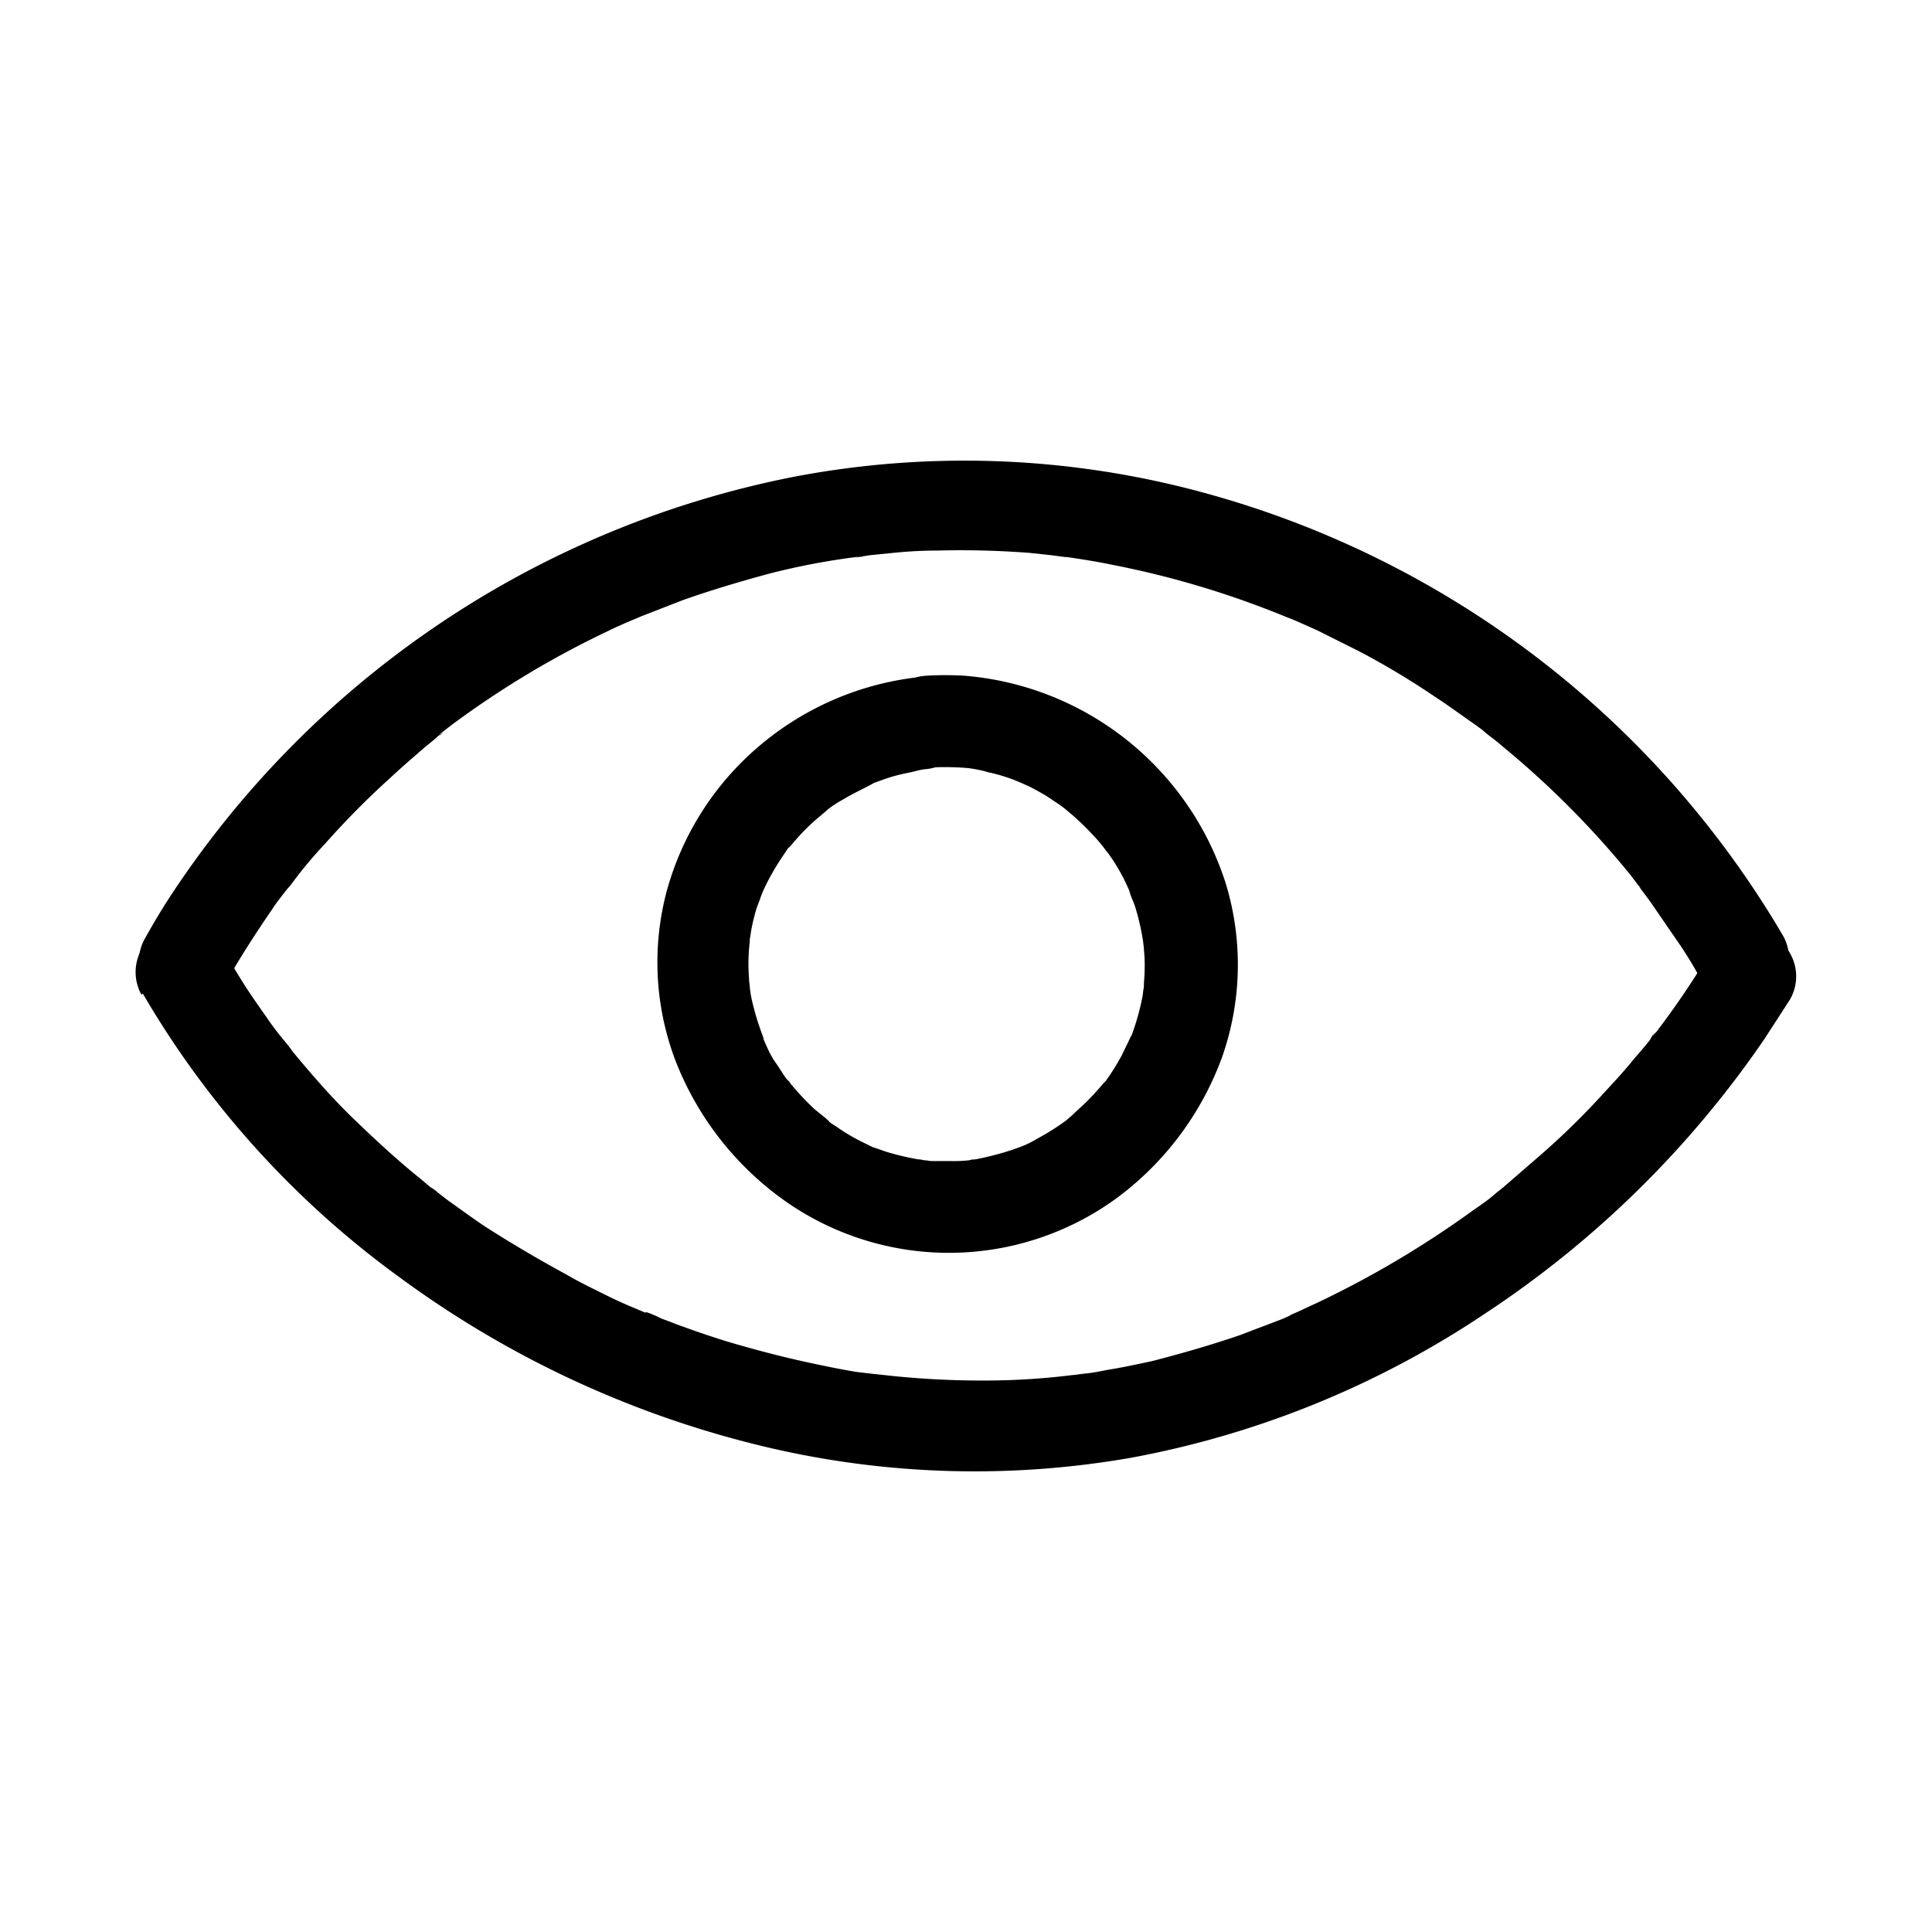
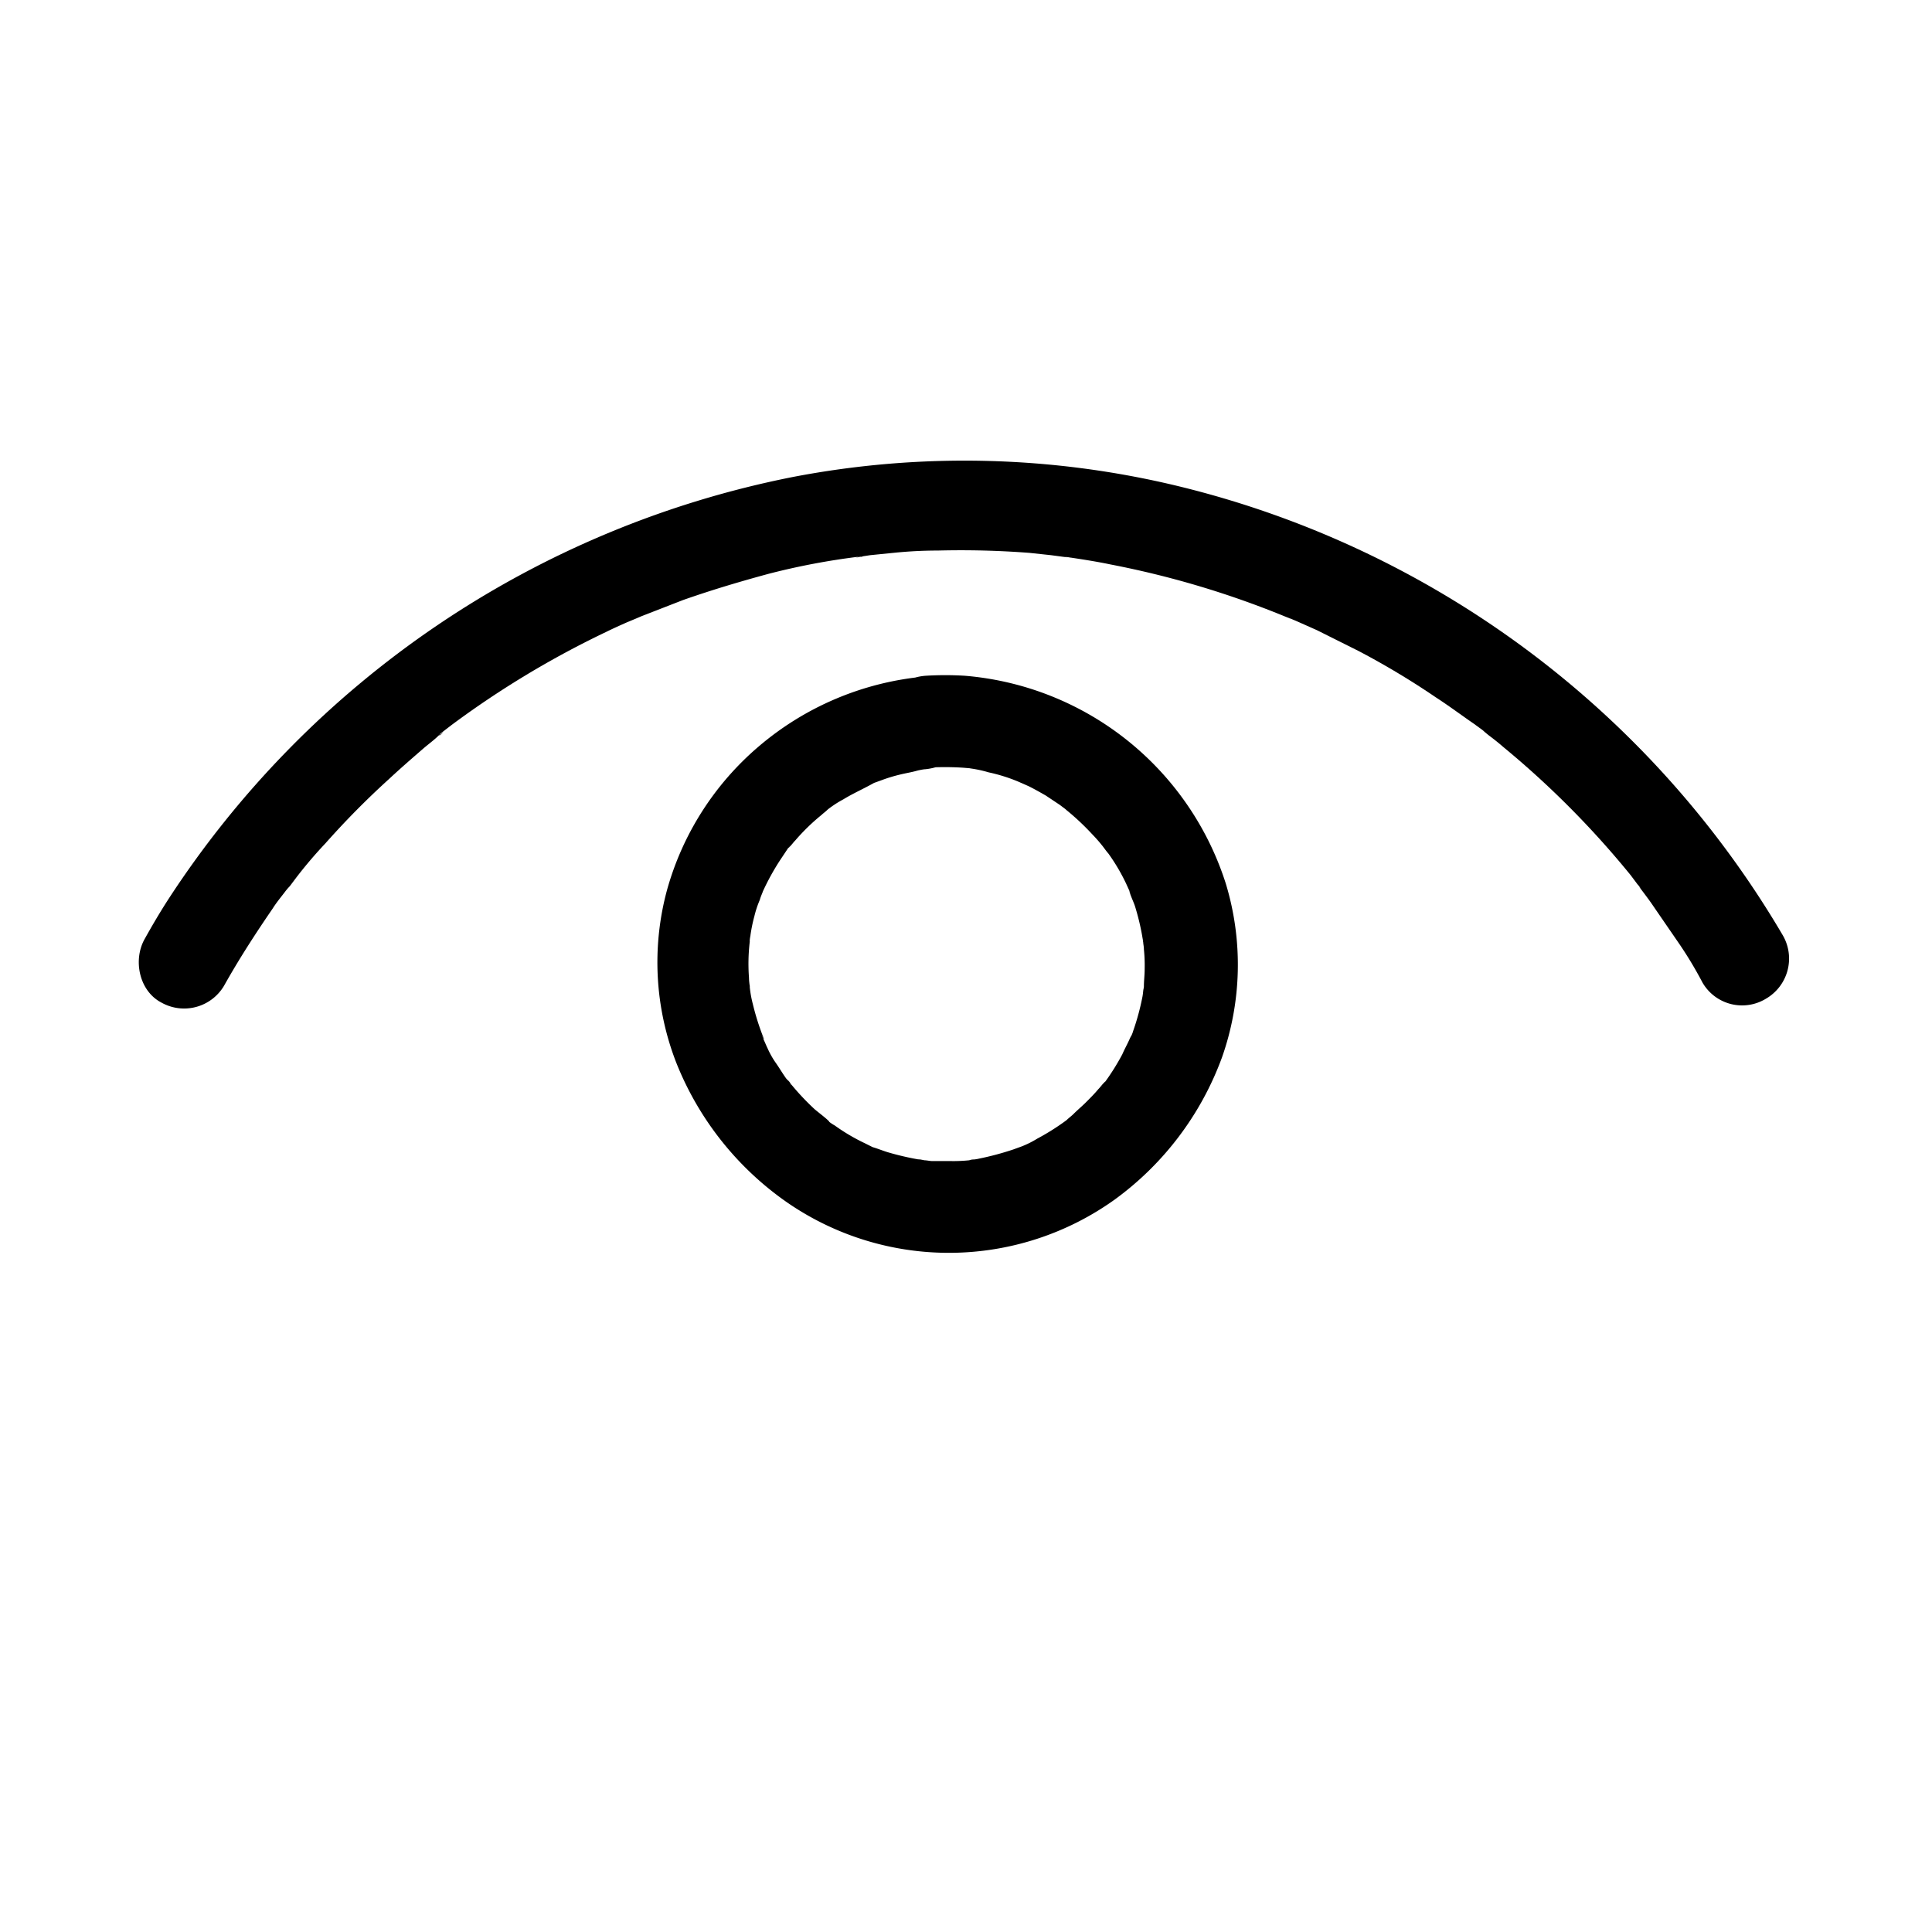
<svg xmlns="http://www.w3.org/2000/svg" data-name="Layer 1" viewBox="0 0 250 250">
  <path d="M29 127.54c1.9-3.4 4.1-6.8 6.3-10 .5-.8 1.1-1.5 1.7-2.3l.5-.6-.2.3.9-1.2a55.85 55.85 0 013.9-4.6 107 107 0 018.2-8.3c1.5-1.4 3-2.7 4.5-4 .7-.6 1.4-1.1 2-1.7a2.65 2.65 0 00.6-.5c-.5.7-.8.6-.3.2l1.3-1a120.49 120.49 0 0120.1-12.1c.8-.4 1.7-.8 2.6-1.2l1.2-.5.7-.3c1.2-.5-1.3.5 0 0l5.4-2.1c3.7-1.3 7.4-2.4 11.1-3.4a91.23 91.23 0 0111.6-2.2c.4-.1 1.1 0-.5.1.2 0 .5-.1.7-.1l1.3-.2 3-.3a56.33 56.33 0 015.8-.3 116.22 116.22 0 0111.8.3l2.8.3 1.5.2.8.1c.8.1-.2 0-.5-.1 2 .3 4 .6 5.9 1a118.68 118.68 0 0122.5 6.7l.7.3c.7.3-1.1-.5-.4-.2l1.2.5 2.7 1.2 5.4 2.7a101.75 101.75 0 0110 6c1.7 1.1 3.3 2.3 4.9 3.4l1.1.8.6.5c.6.5-.9-.7-.3-.2.8.6 1.6 1.2 2.4 1.9a117.67 117.67 0 0116.5 16.6l.9 1.2c.2.2.3.4.5.6l-.3-.3c.6.8 1.3 1.7 1.9 2.6l3.3 4.8a50.88 50.88 0 013 5 5.92 5.92 0 008.2 2.1 6 6 0 002.2-8.2 124.9 124.9 0 00-78.1-58.1 117.58 117.58 0 00-50.1-1.2 125.4 125.4 0 00-80.7 54.6c-1.1 1.7-2.1 3.4-3.1 5.2-1.5 2.7-.7 6.7 2.2 8.2a6 6 0 008.1-2.2z" />
-   <path d="M18.52 128.64a120 120 0 0033.4 36.8 130.74 130.74 0 0044.4 21.1 117.2 117.2 0 0050 2.1 122.08 122.08 0 0045.9-18.7 131.16 131.16 0 0036.1-35.5l3.3-5.1a6 6 0 10-10.4-6 105 105 0 01-6.6 9.8 2.65 2.65 0 01-.5.6c-.5.7 0-.3.2-.3-.2 0-.7.9-.8 1.1-.7.9-1.4 1.7-2.1 2.5-1.2 1.5-2.5 2.9-3.8 4.3a97.26 97.26 0 01-8.6 8.4l-4.5 3.9-1 .8-.6.5c-.6.5.9-.7.3-.2-.8.6-1.6 1.2-2.5 1.8a127.39 127.39 0 01-20.4 12.1c-.9.4-1.7.8-2.6 1.2l-1.4.6s1.2-.5.6-.2l-.9.4c-1.8.7-3.7 1.4-5.5 2.1-3.8 1.3-7.6 2.4-11.5 3.4-1.9.4-3.7.8-5.6 1.1-1 .2-2 .4-3 .5-.2 0-1.8.2-.7.1s.2 0 .1 0l-1.1.1a91.84 91.84 0 01-11.7.7 112.66 112.66 0 01-11.6-.6l-2.8-.3.7.1-.7-.1-1.7-.2c-1.9-.3-3.8-.7-5.7-1.1-3.8-.8-7.6-1.8-11.3-2.9-1.9-.6-3.7-1.2-5.6-1.9-.9-.3-1.8-.7-2.7-1a13.59 13.59 0 00-2.8-1.1c1.2.3.8.4.4.2l-.7-.3-1.2-.5c-.9-.4-1.8-.8-2.8-1.3-1.8-.9-3.5-1.7-5.2-2.7q-5.25-2.85-10.2-6c-1.7-1.1-3.3-2.3-5-3.5-.7-.5-1.4-1.1-2.1-1.6 1.4 1 .1 0-.3-.2l-1.3-1.1c-3-2.4-5.9-5.1-8.7-7.8s-5.3-5.6-7.8-8.6a17.33 17.33 0 00-1.7-2.1c.1.1.9 1.1.3.3l-.5-.6-.9-1.2c-1.1-1.6-2.2-3.1-3.3-4.8s-2-3.3-3-4.9a6 6 0 00-10.5 5.9c.1-.2.2-.2.2-.1z" />
  <path d="M119.92 99.34a36.85 36.85 0 014.7 0l1.2.1c1.1.1-1.3-.2-.2 0a15.54 15.54 0 012.3.5 21.62 21.62 0 014.3 1.4c1.3.5-1-.4 0 0l.9.4c.8.4 1.5.8 2.2 1.2l1.8 1.2.8.6.4.3c.6.4-1.1-.9-.3-.2a32.6 32.6 0 013.3 3.1 20 20 0 011.4 1.6l.3.4c.4.5-.4-.6-.4-.6a7.63 7.63 0 00.8 1.1 25 25 0 012.3 3.9l.5 1.1c.1.2.1.3.2.5.3.6-.3-.7-.3-.7.2.8.6 1.5.8 2.2a31.29 31.29 0 011 4.4c.1.8-.2-1.3-.1-.6l.1.5c0 .4.1.7.1 1.1a20.08 20.08 0 01.1 2.5c0 .9-.1 1.5-.1 2.3 0 .2-.1.5-.1.7a6.89 6.89 0 01.1-.7c-.1.5-.1.9-.2 1.4a31.66 31.66 0 01-1.2 4.4 3.55 3.55 0 01-.4.9c-.5 1.2.5-1 0 0-.3.7-.7 1.4-1 2.1a30.3 30.3 0 01-2.4 3.8c-.1.1-.2.3-.3.4s.8-1 .4-.6-.5.6-.8.9c-.5.6-1.1 1.2-1.6 1.7s-1.1 1-1.6 1.5c-.3.3-.6.5-.9.8-.7.6 1.1-.8 0 0a30.3 30.3 0 01-3.8 2.4 12.44 12.44 0 01-2 1c-1.3.6 1-.4 0 0l-1.1.4a37.45 37.45 0 01-4.5 1.2c-.4.1-.8.1-1.2.2a6.89 6.89 0 00.7-.1 1.7 1.7 0 00-.7.1 20.08 20.08 0 01-2.5.1h-2.3c-.3 0-.7-.1-1-.1l-.5-.1c-1.2-.1 1.1.2.4.1a36.32 36.32 0 01-4.5-1c-.7-.2-1.4-.5-2.1-.7-.2-.1-.3-.1-.5-.2s1.2.6.7.3l-1.2-.6a25 25 0 01-3.9-2.3 6.07 6.07 0 01-1-.7l-.4-.3c-.1 0 1 .8.6.4s-1.2-1-1.8-1.5a32.6 32.6 0 01-3.1-3.3 2.18 2.18 0 00-.4-.5c-.1-.1.8 1.1.4.6a5.55 5.55 0 00-.6-.8c-.5-.7-.9-1.4-1.4-2.1a11.17 11.17 0 01-1-1.8c-.2-.4-.3-.7-.5-1.1l-.2-.5c-.4-1 .4 1 .2.3a32.21 32.21 0 01-1.4-4.4 14.35 14.35 0 01-.4-2.2.9.9 0 00-.1-.5c-.1-.2.2 1.4.1.7 0-.5-.1-.9-.1-1.4a24.44 24.44 0 01.1-4.7c0-.3.1-.7.1-1-.2 1.9-.1.5 0 .1a20.48 20.48 0 01.5-2.4 12.93 12.93 0 01.7-2.1c.1-.4.3-.8.4-1.1.5-1.2-.4.9 0 0a31.13 31.13 0 012.2-4l1.2-1.8.4-.5s-.8 1-.4.6.5-.6.8-.9a26.51 26.51 0 013.4-3.3c.2-.2.5-.4.8-.7.8-.7-1.2.8 0 0a13.73 13.73 0 012-1.3c1.3-.8 2.7-1.4 4.1-2.2.1 0-1.3.5-.7.3l.5-.2 1.1-.4a20.16 20.16 0 012.3-.7c.8-.2 1.5-.3 2.2-.5l1-.2c-1.9.4-.3 0 .1 0 3.1-.3 6.2-2.6 6-6-.1-3-2.7-6.3-6-6a38.41 38.41 0 00-21.6 9.1 37.66 37.66 0 00-11.8 18.5 35.78 35.78 0 001.2 22.4 40 40 0 0014.4 18.1 36.85 36.85 0 0042.3-.4 39.56 39.56 0 0013.9-18.4 36.08 36.08 0 00.5-22.5 38.81 38.81 0 00-33.8-26.9 41.7 41.7 0 00-5 0c-3.1.2-6.2 2.6-6 6 .18 2.9 2.7 6.2 6.1 5.9z" />
</svg>